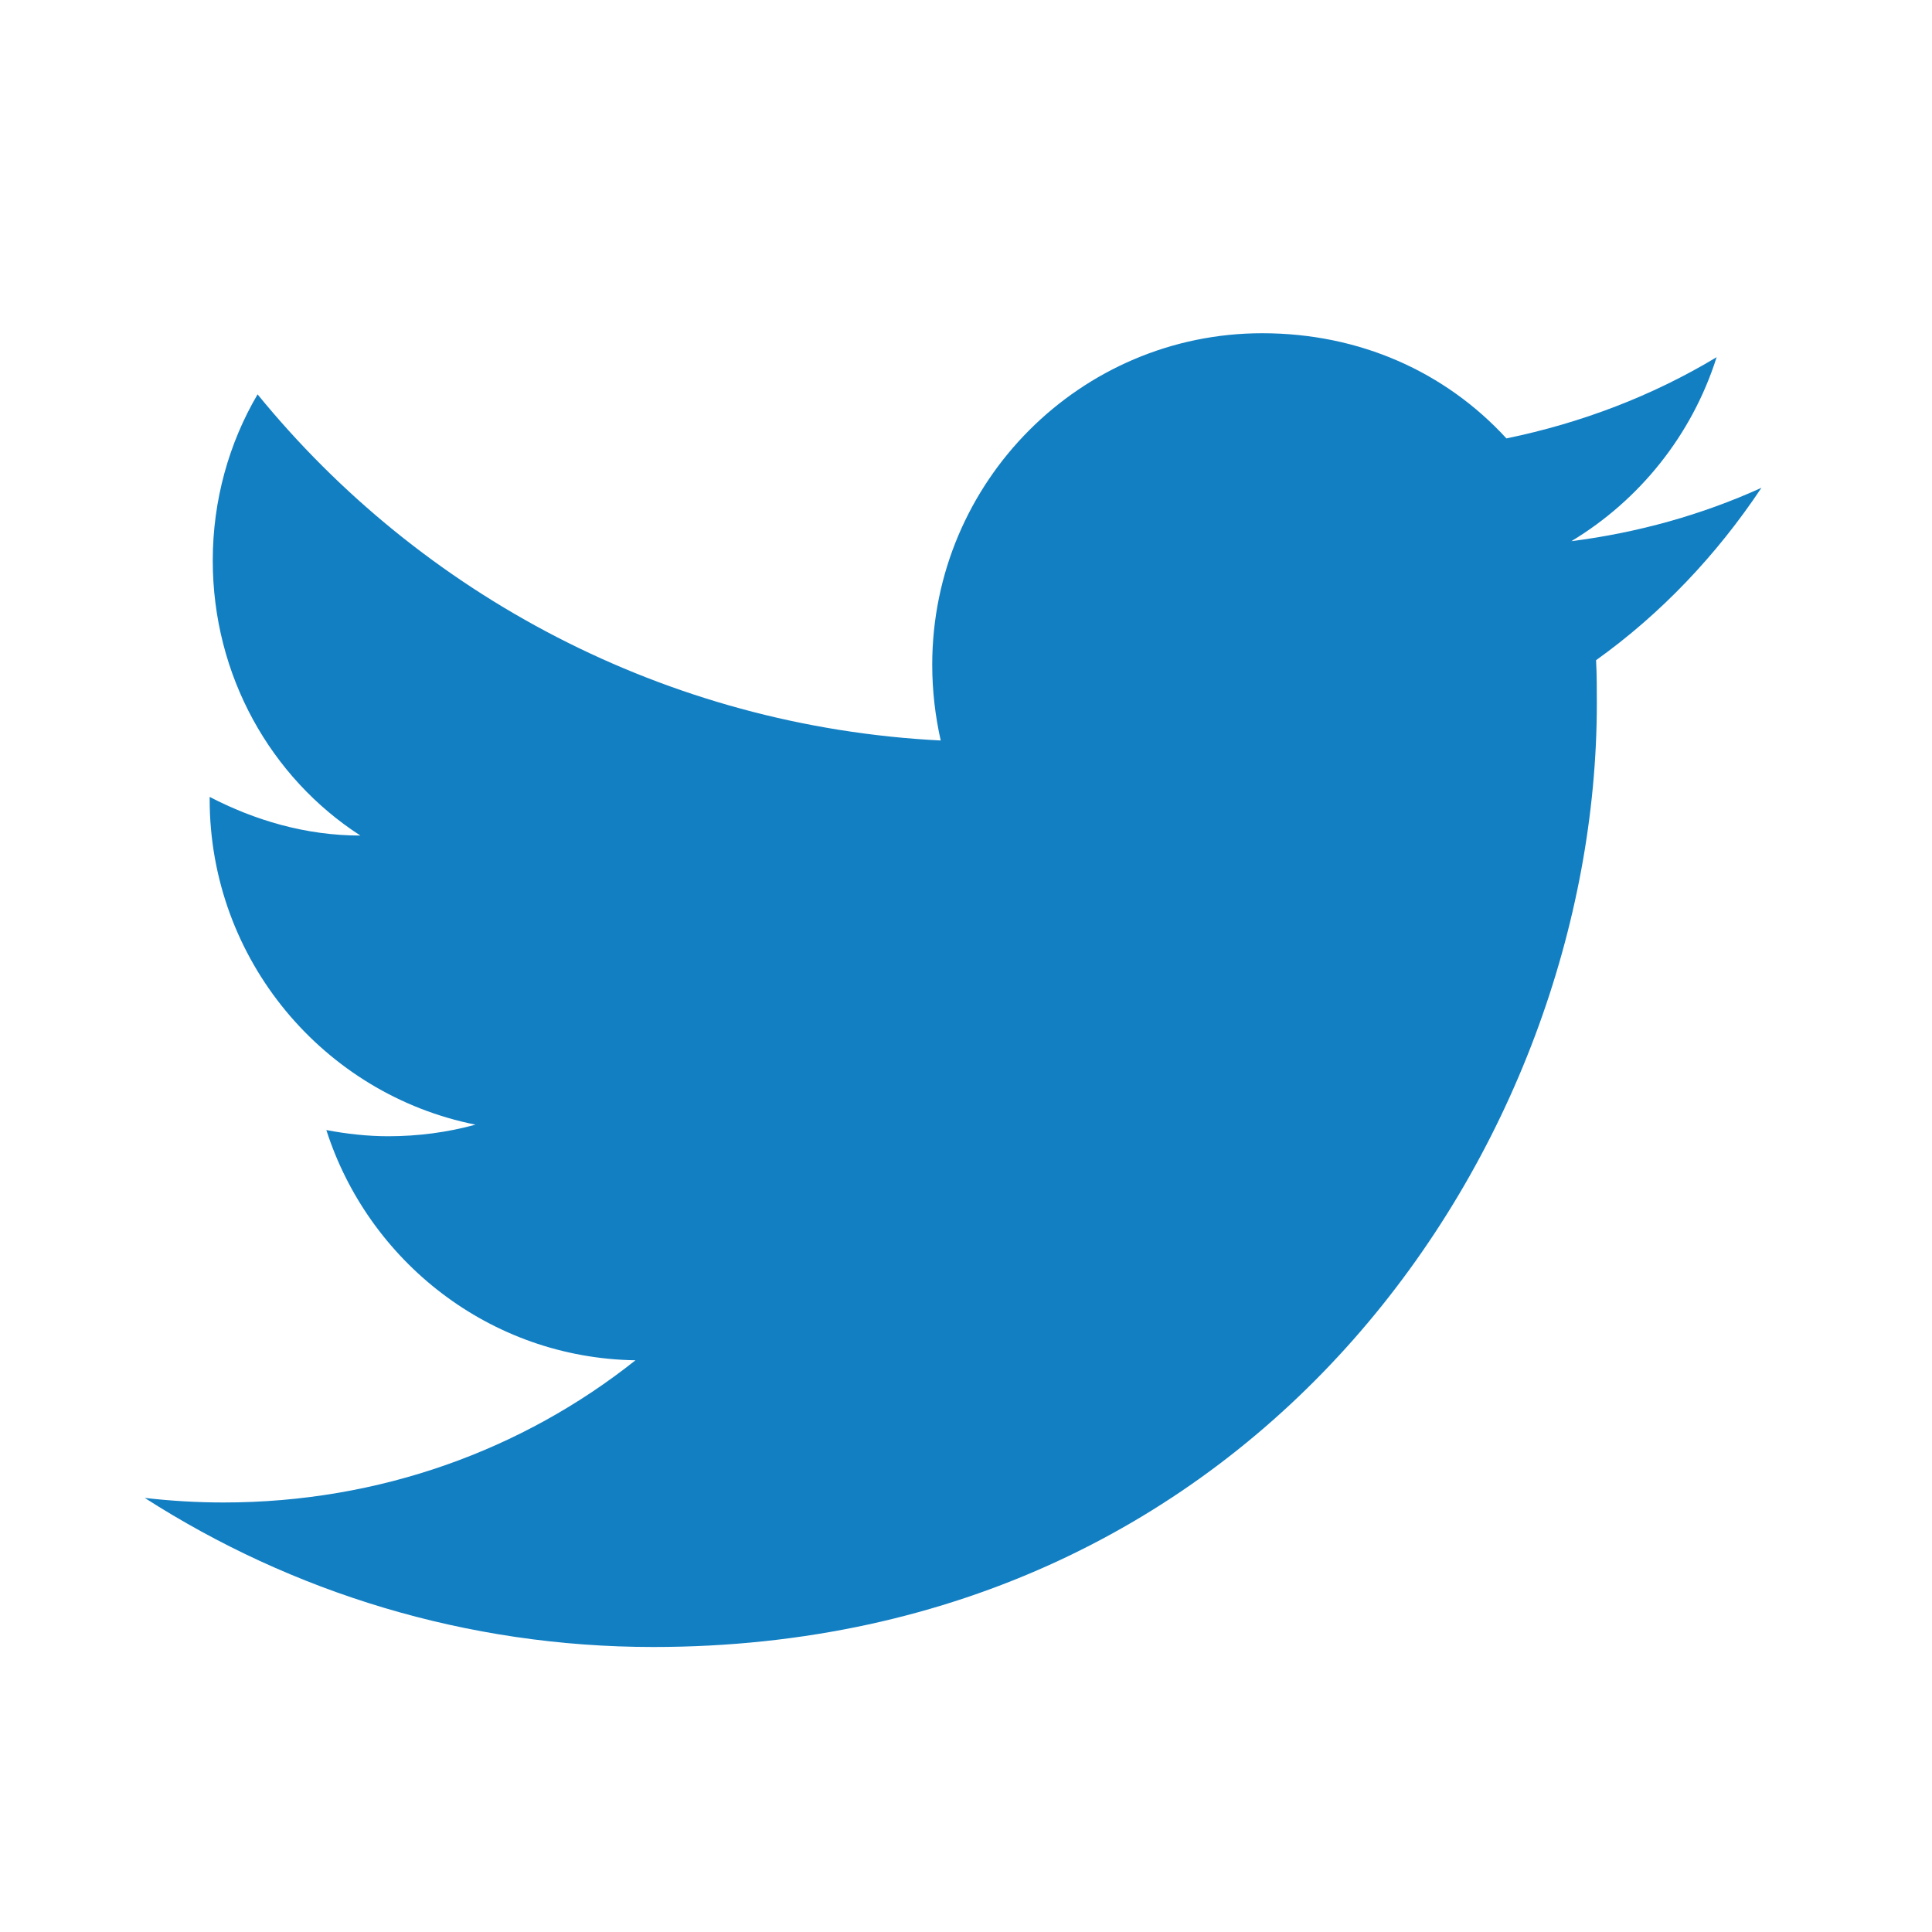
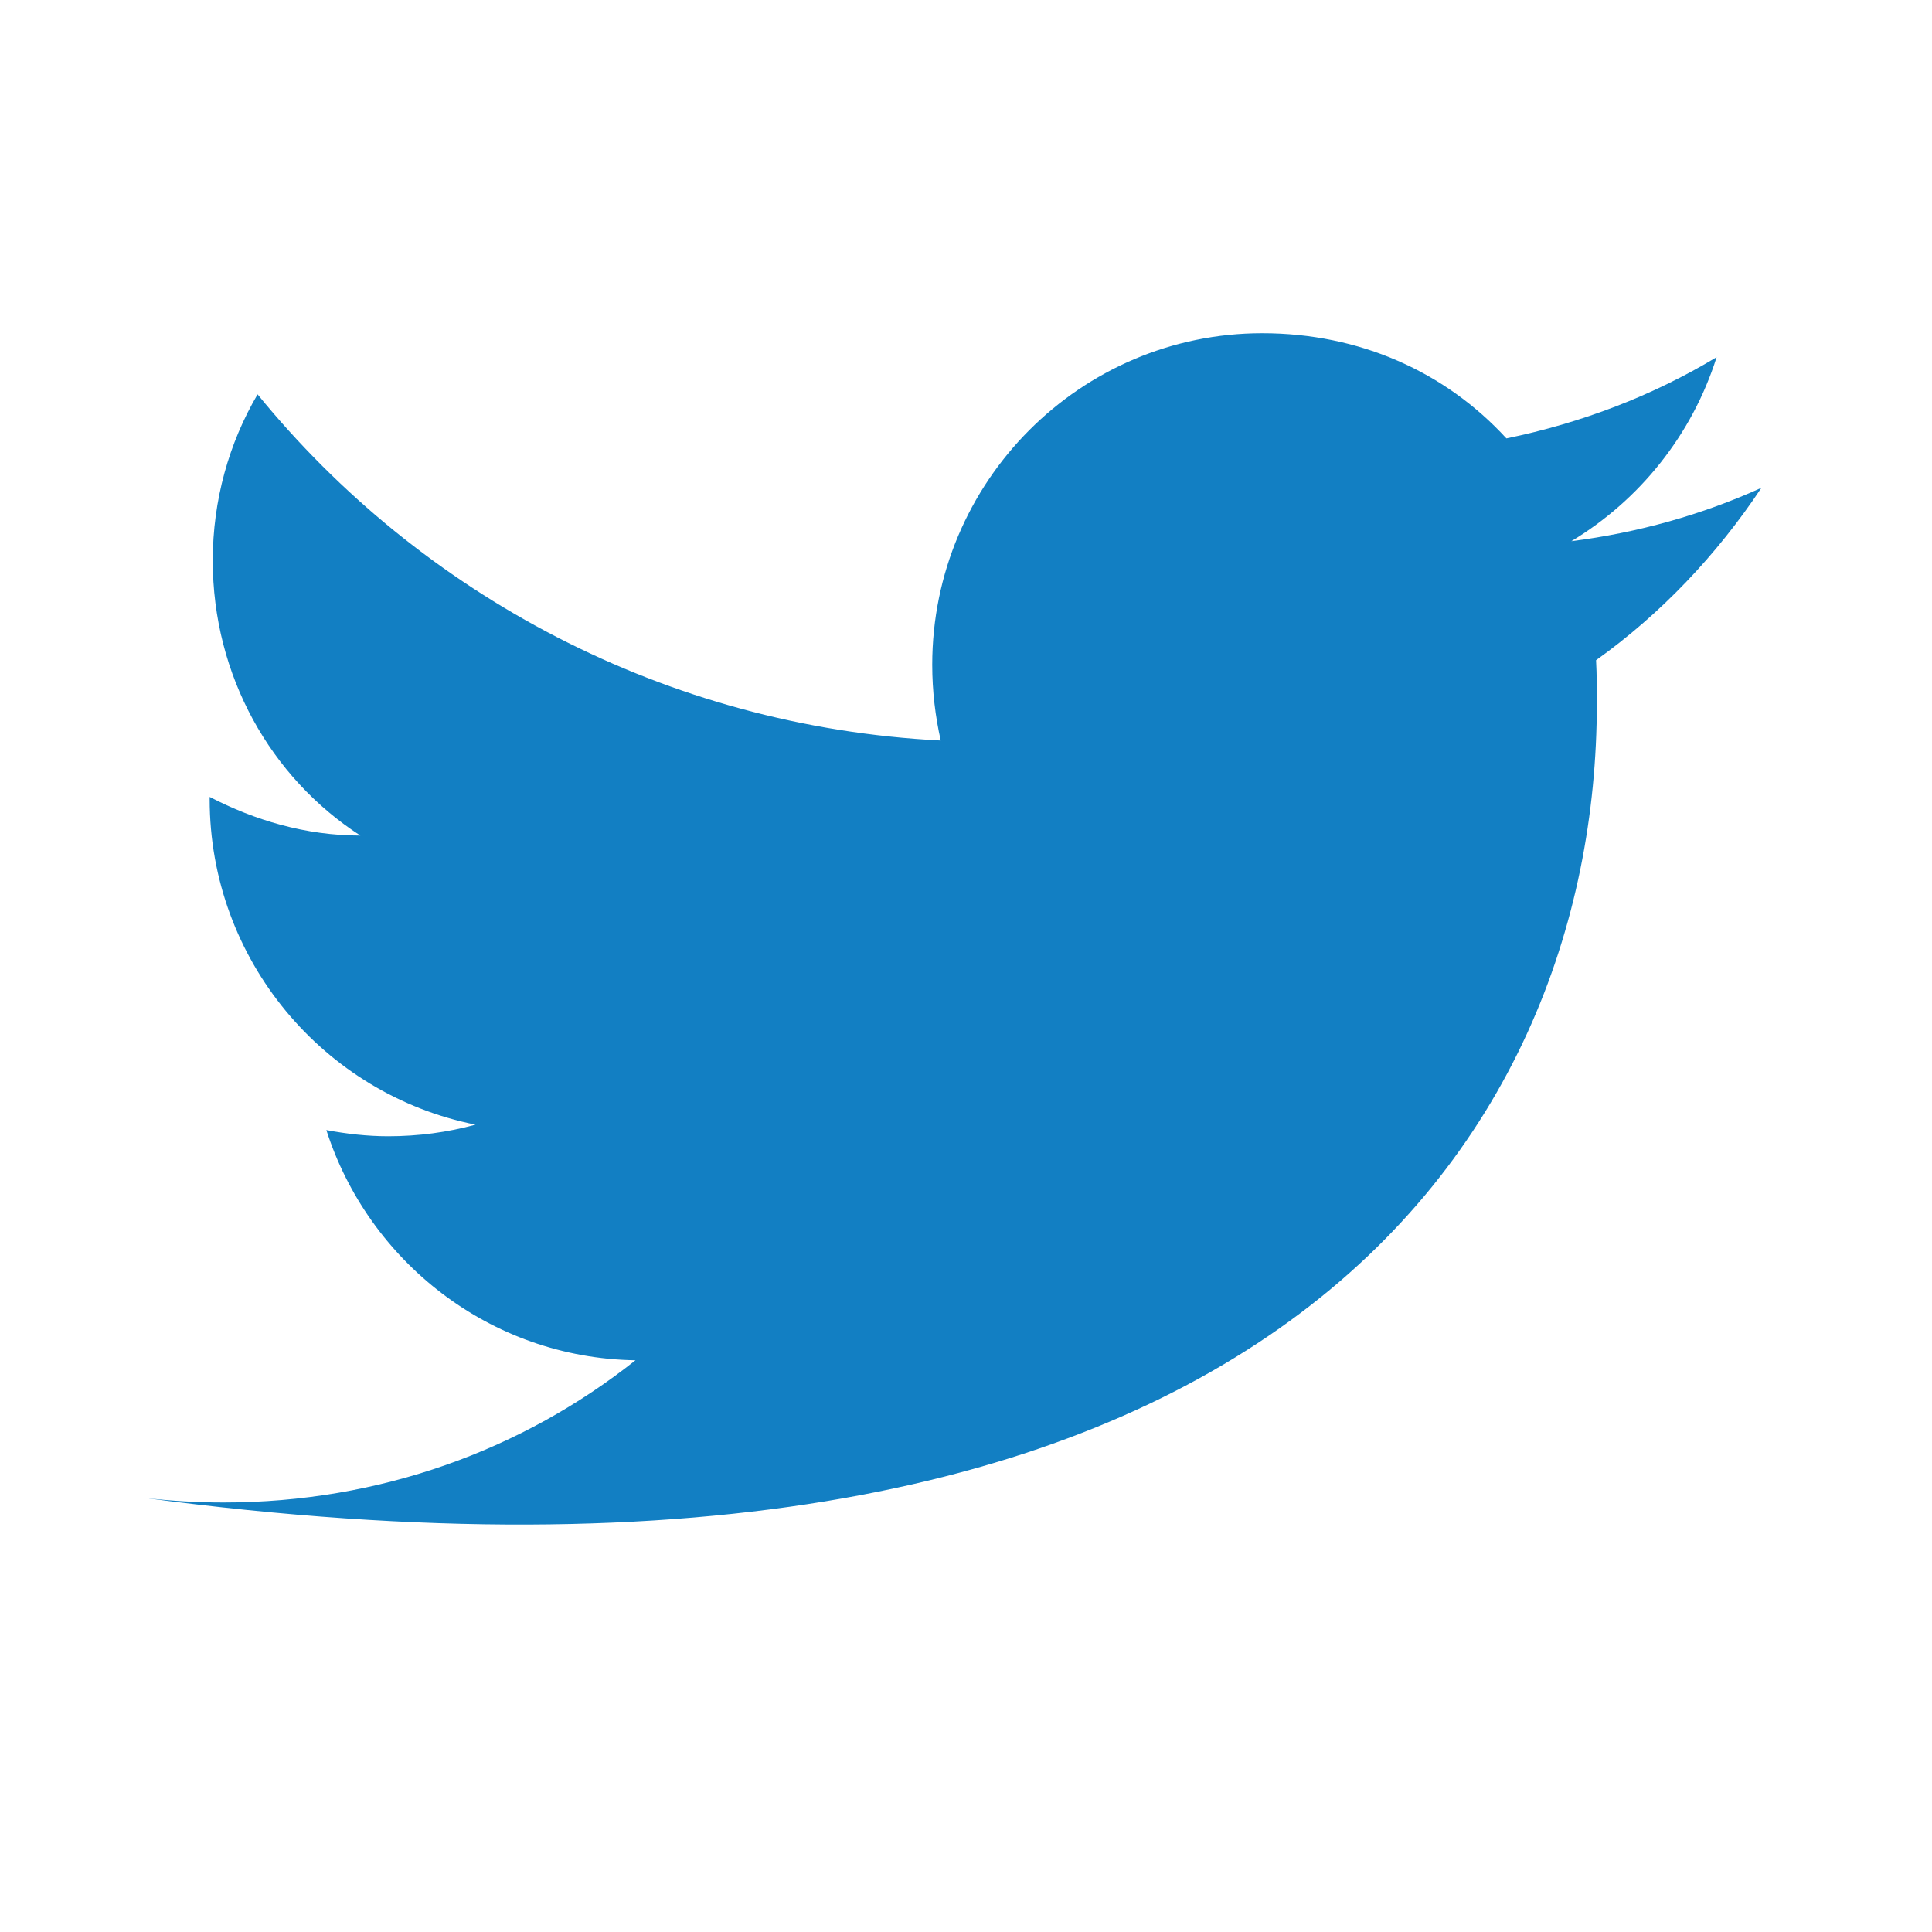
<svg xmlns="http://www.w3.org/2000/svg" width="25" height="25" viewBox="0 0 25 25" fill="none">
-   <path d="M22.793 6.312C22.023 6.662 21.193 6.893 20.333 7.003C21.213 6.473 21.893 5.633 22.213 4.622C21.383 5.122 20.463 5.473 19.493 5.673C18.703 4.812 17.593 4.312 16.333 4.312C13.983 4.312 12.063 6.232 12.063 8.602C12.063 8.943 12.103 9.273 12.173 9.582C8.613 9.402 5.443 7.692 3.333 5.103C2.963 5.732 2.753 6.473 2.753 7.253C2.753 8.742 3.503 10.062 4.663 10.812C3.953 10.812 3.293 10.613 2.713 10.312C2.713 10.312 2.713 10.312 2.713 10.342C2.713 12.422 4.193 14.162 6.153 14.553C5.793 14.652 5.413 14.703 5.023 14.703C4.753 14.703 4.483 14.672 4.223 14.623C4.763 16.312 6.333 17.573 8.223 17.602C6.763 18.762 4.913 19.442 2.893 19.442C2.553 19.442 2.213 19.422 1.873 19.383C3.773 20.602 6.033 21.312 8.453 21.312C16.333 21.312 20.663 14.773 20.663 9.102C20.663 8.912 20.663 8.732 20.653 8.543C21.493 7.942 22.213 7.183 22.793 6.312Z" fill="#127FC3" />
+   <path d="M22.793 6.312C22.023 6.662 21.193 6.893 20.333 7.003C21.213 6.473 21.893 5.633 22.213 4.622C21.383 5.122 20.463 5.473 19.493 5.673C18.703 4.812 17.593 4.312 16.333 4.312C13.983 4.312 12.063 6.232 12.063 8.602C12.063 8.943 12.103 9.273 12.173 9.582C8.613 9.402 5.443 7.692 3.333 5.103C2.963 5.732 2.753 6.473 2.753 7.253C2.753 8.742 3.503 10.062 4.663 10.812C3.953 10.812 3.293 10.613 2.713 10.312C2.713 10.312 2.713 10.312 2.713 10.342C2.713 12.422 4.193 14.162 6.153 14.553C5.793 14.652 5.413 14.703 5.023 14.703C4.753 14.703 4.483 14.672 4.223 14.623C4.763 16.312 6.333 17.573 8.223 17.602C6.763 18.762 4.913 19.442 2.893 19.442C2.553 19.442 2.213 19.422 1.873 19.383C16.333 21.312 20.663 14.773 20.663 9.102C20.663 8.912 20.663 8.732 20.653 8.543C21.493 7.942 22.213 7.183 22.793 6.312Z" fill="#127FC3" />
</svg>